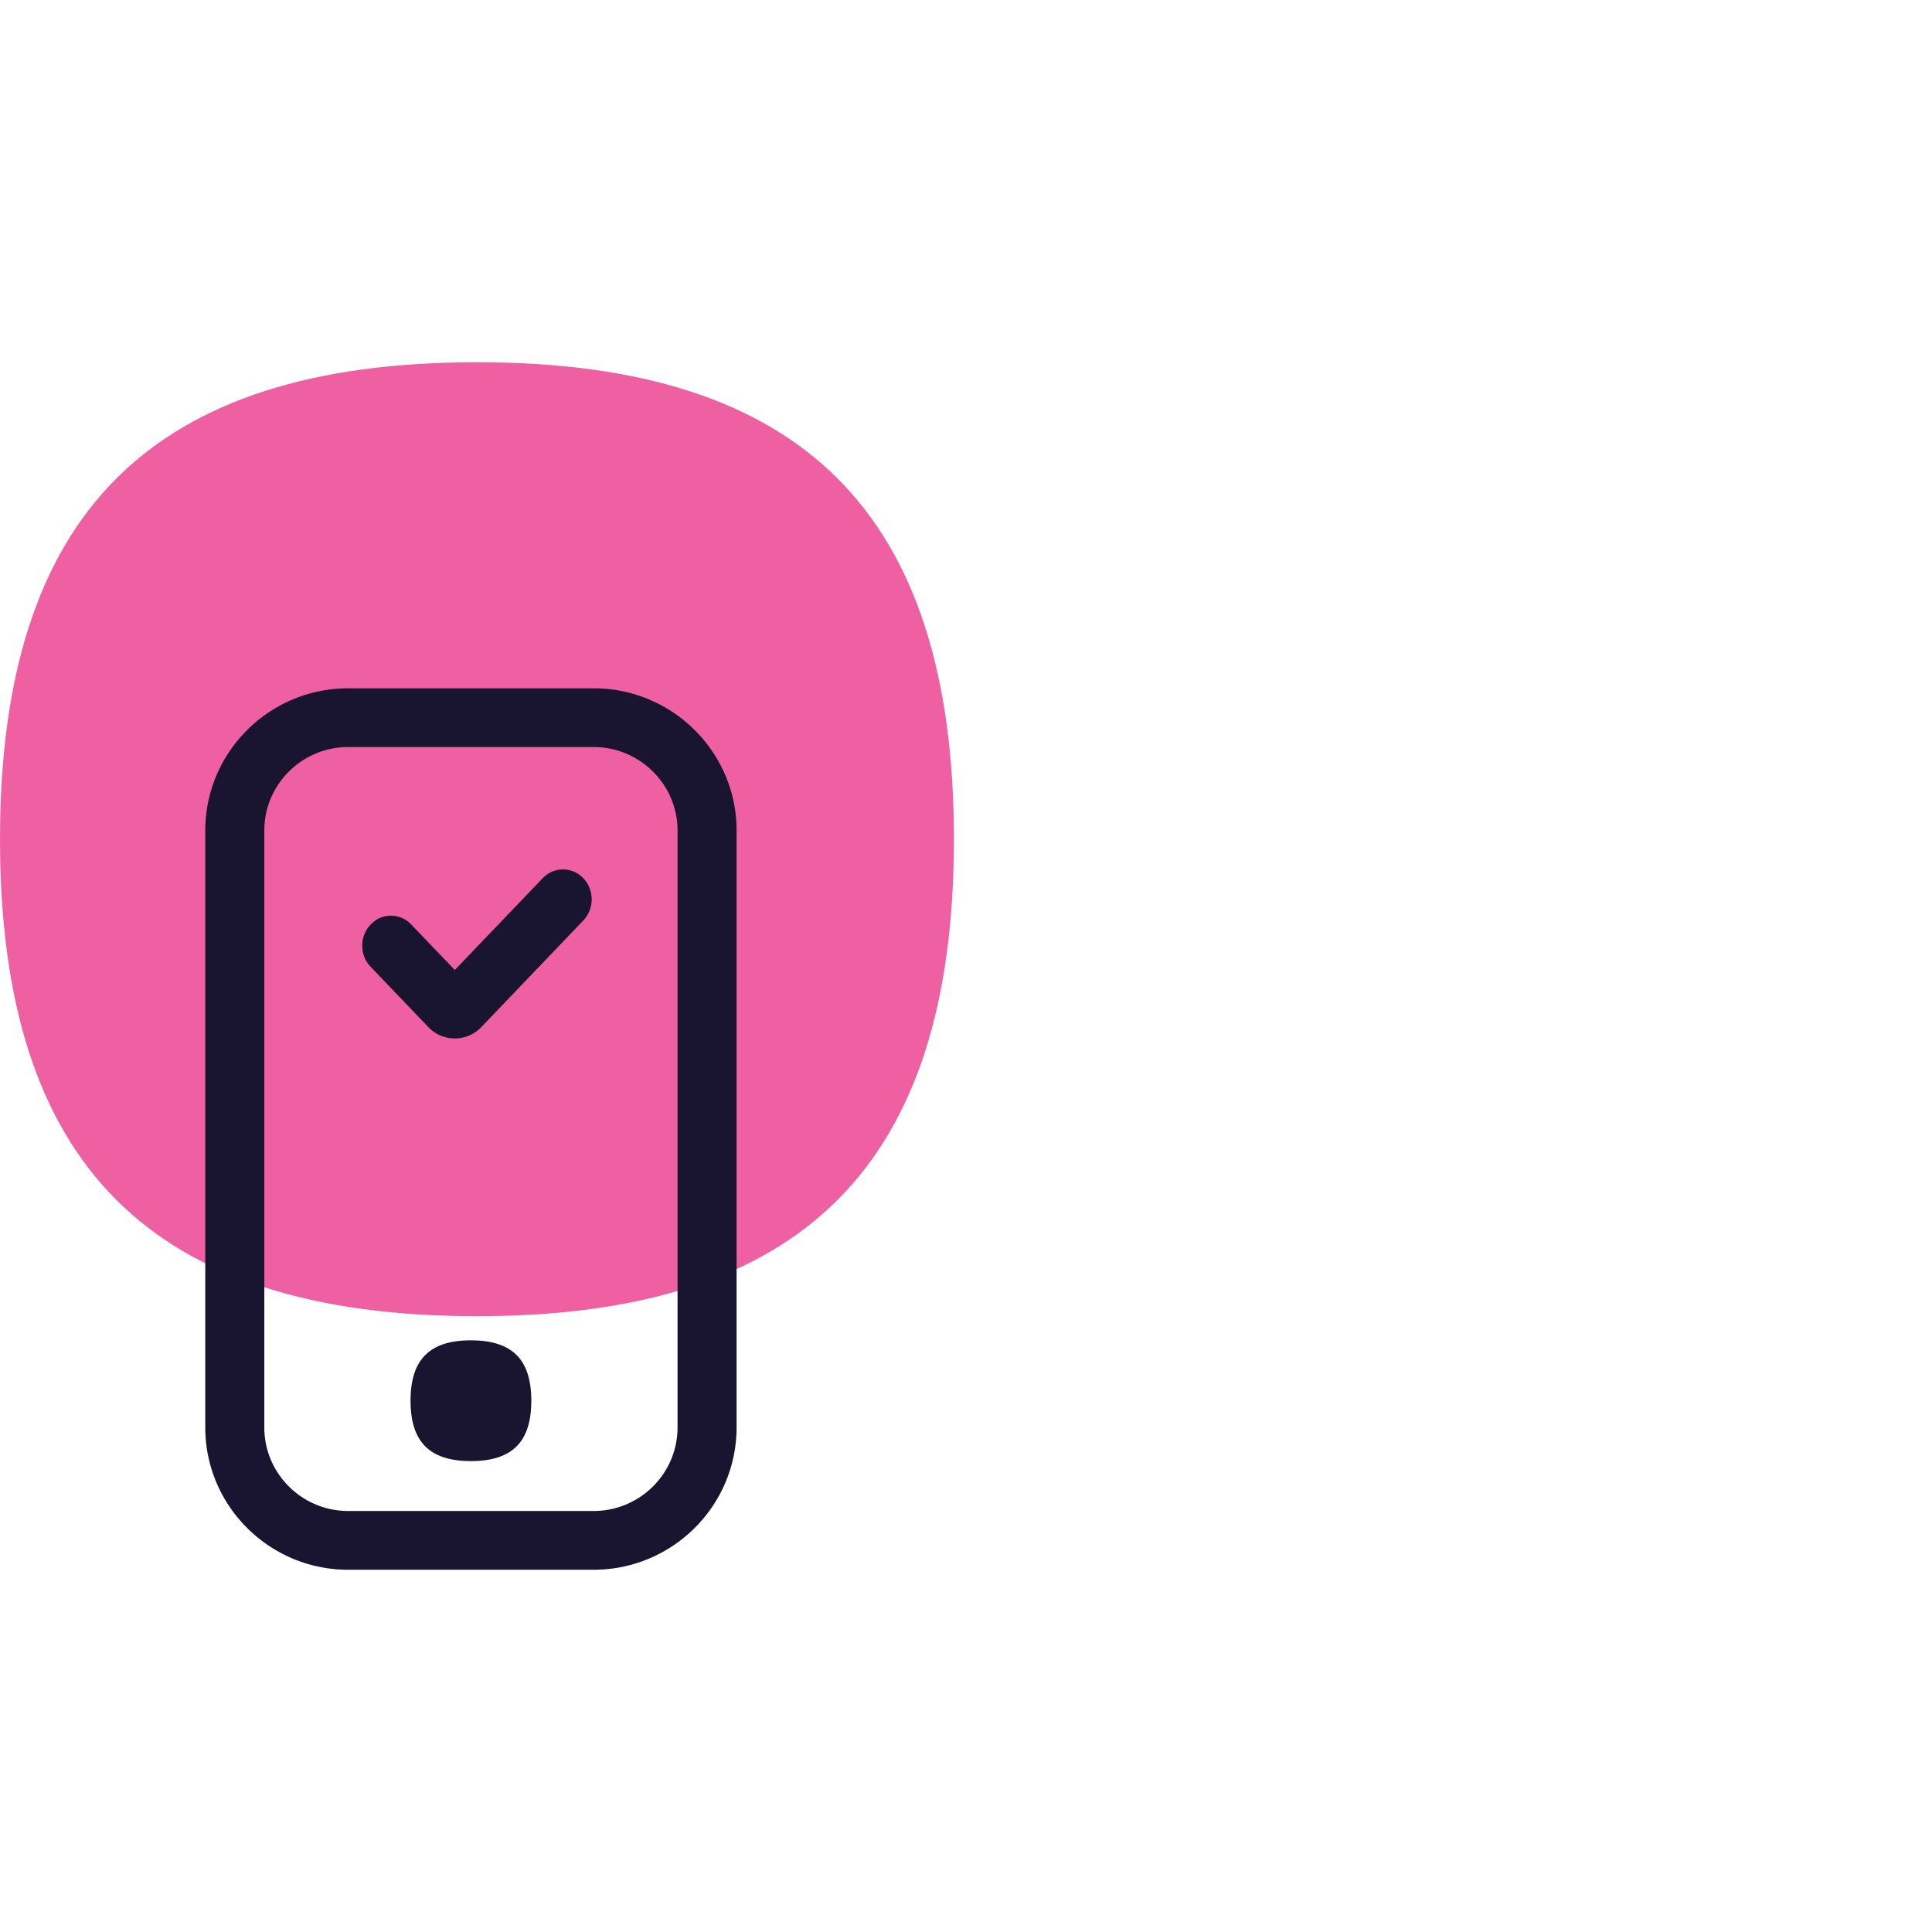
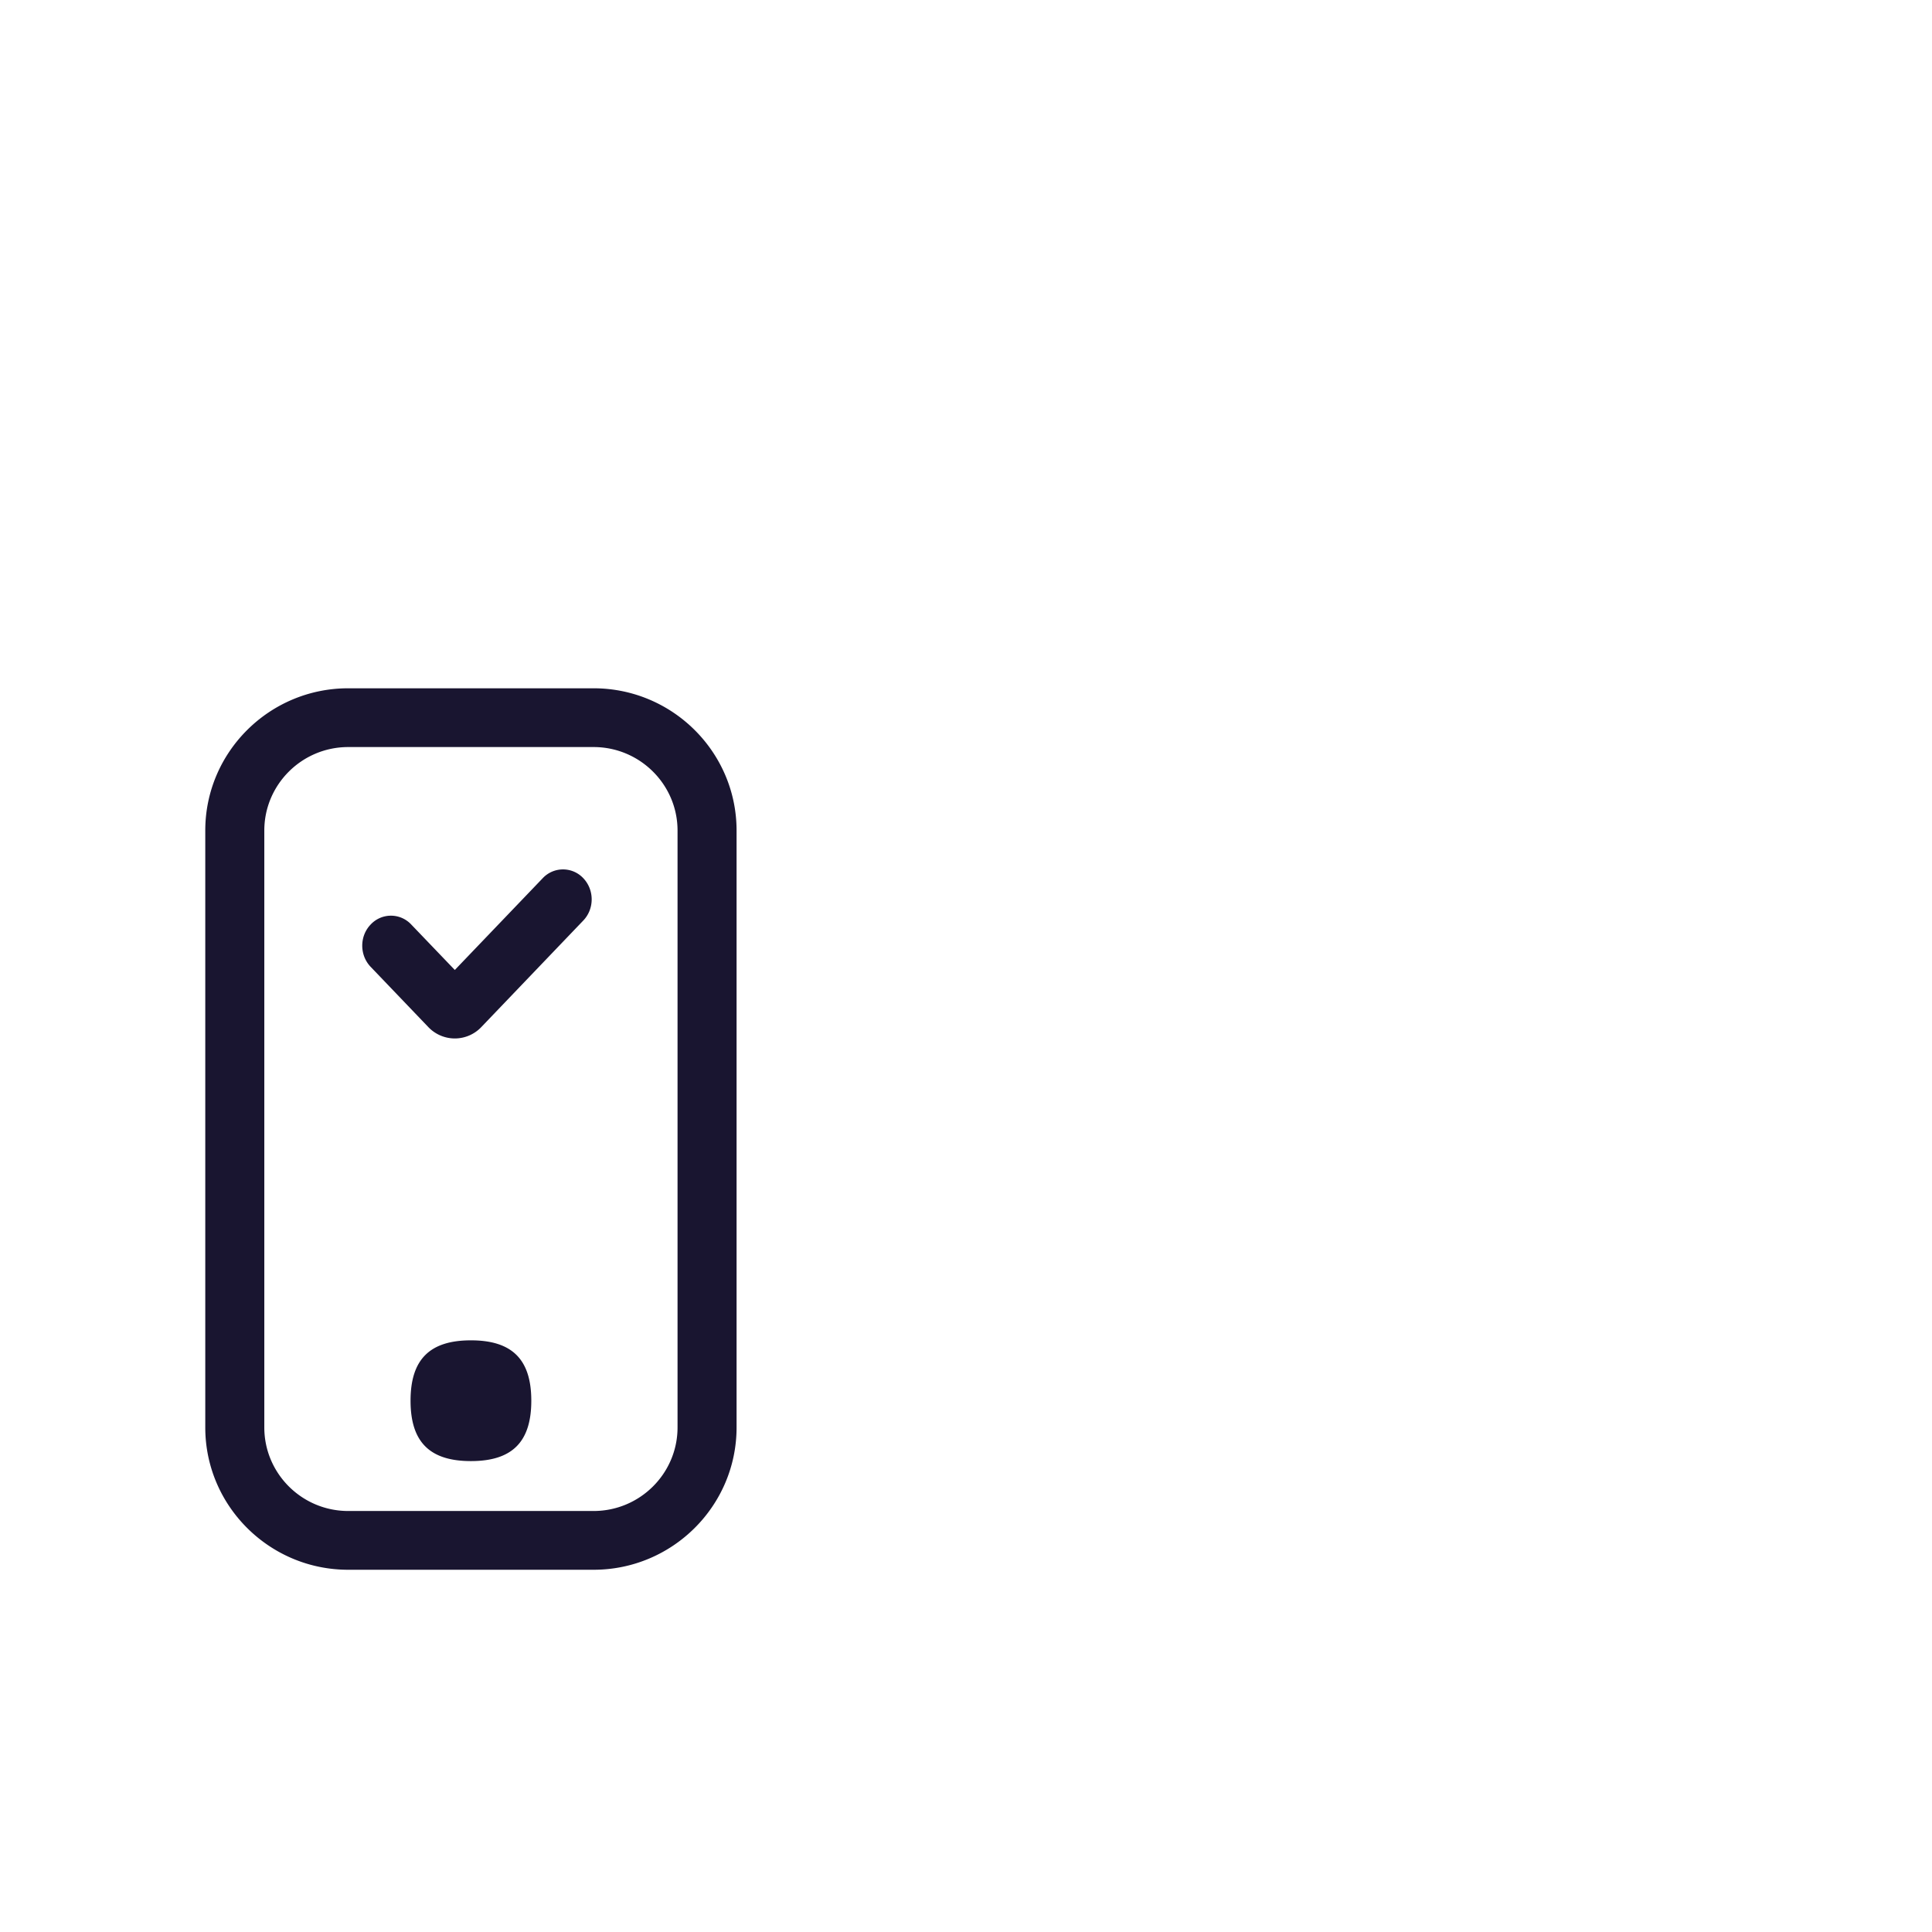
<svg xmlns="http://www.w3.org/2000/svg" viewBox="0 0 160 160" fill-rule="evenodd" clip-rule="evenodd" stroke-linejoin="round" stroke-miterlimit="2">
  <path id="Artboard1" fill="none" d="M0 0h160v160H0z" />
  <g id="_10-minutes" transform="translate(0 30.001)">
-     <path id="Fill-1" d="M39.5 79C66.483 79 79 66.473 79 39.499 79 12.525 66.483-.002 39.5-.002S0 12.525 0 39.499C0 66.473 12.517 79 39.5 79z" fill="#ef60a3" />
    <path d="M49.159 130.001H28.836c-6.527 0-11.836-5.29-11.836-11.787V68.783c0-6.497 5.309-11.782 11.836-11.782h20.323C55.686 57.001 61 62.286 61 68.783v49.431c0 6.497-5.314 11.787-11.841 11.787zM28.836 61.868c-3.833 0-6.947 3.105-6.947 6.915v49.431c0 3.815 3.114 6.92 6.947 6.92h20.323c3.833 0 6.952-3.105 6.952-6.92V68.783c0-3.81-3.119-6.915-6.952-6.915H28.836zM39 121.001c3.415 0 5-1.585 5-5s-1.585-5-5-5-5 1.585-5 5 1.585 5 5 5zm-1.334-35a3.034 3.034 0 01-2.199-.948l-4.769-4.982c-.931-.973-.931-2.541 0-3.508a2.296 2.296 0 013.358 0l3.61 3.766 7.281-7.602a2.304 2.304 0 013.358 0c.927.972.927 2.54 0 3.508l-8.44 8.818a3.034 3.034 0 01-2.199.948z" fill="#191530" transform="translate(0 -30.001)" id="Fill-4" />
  </g>
</svg>